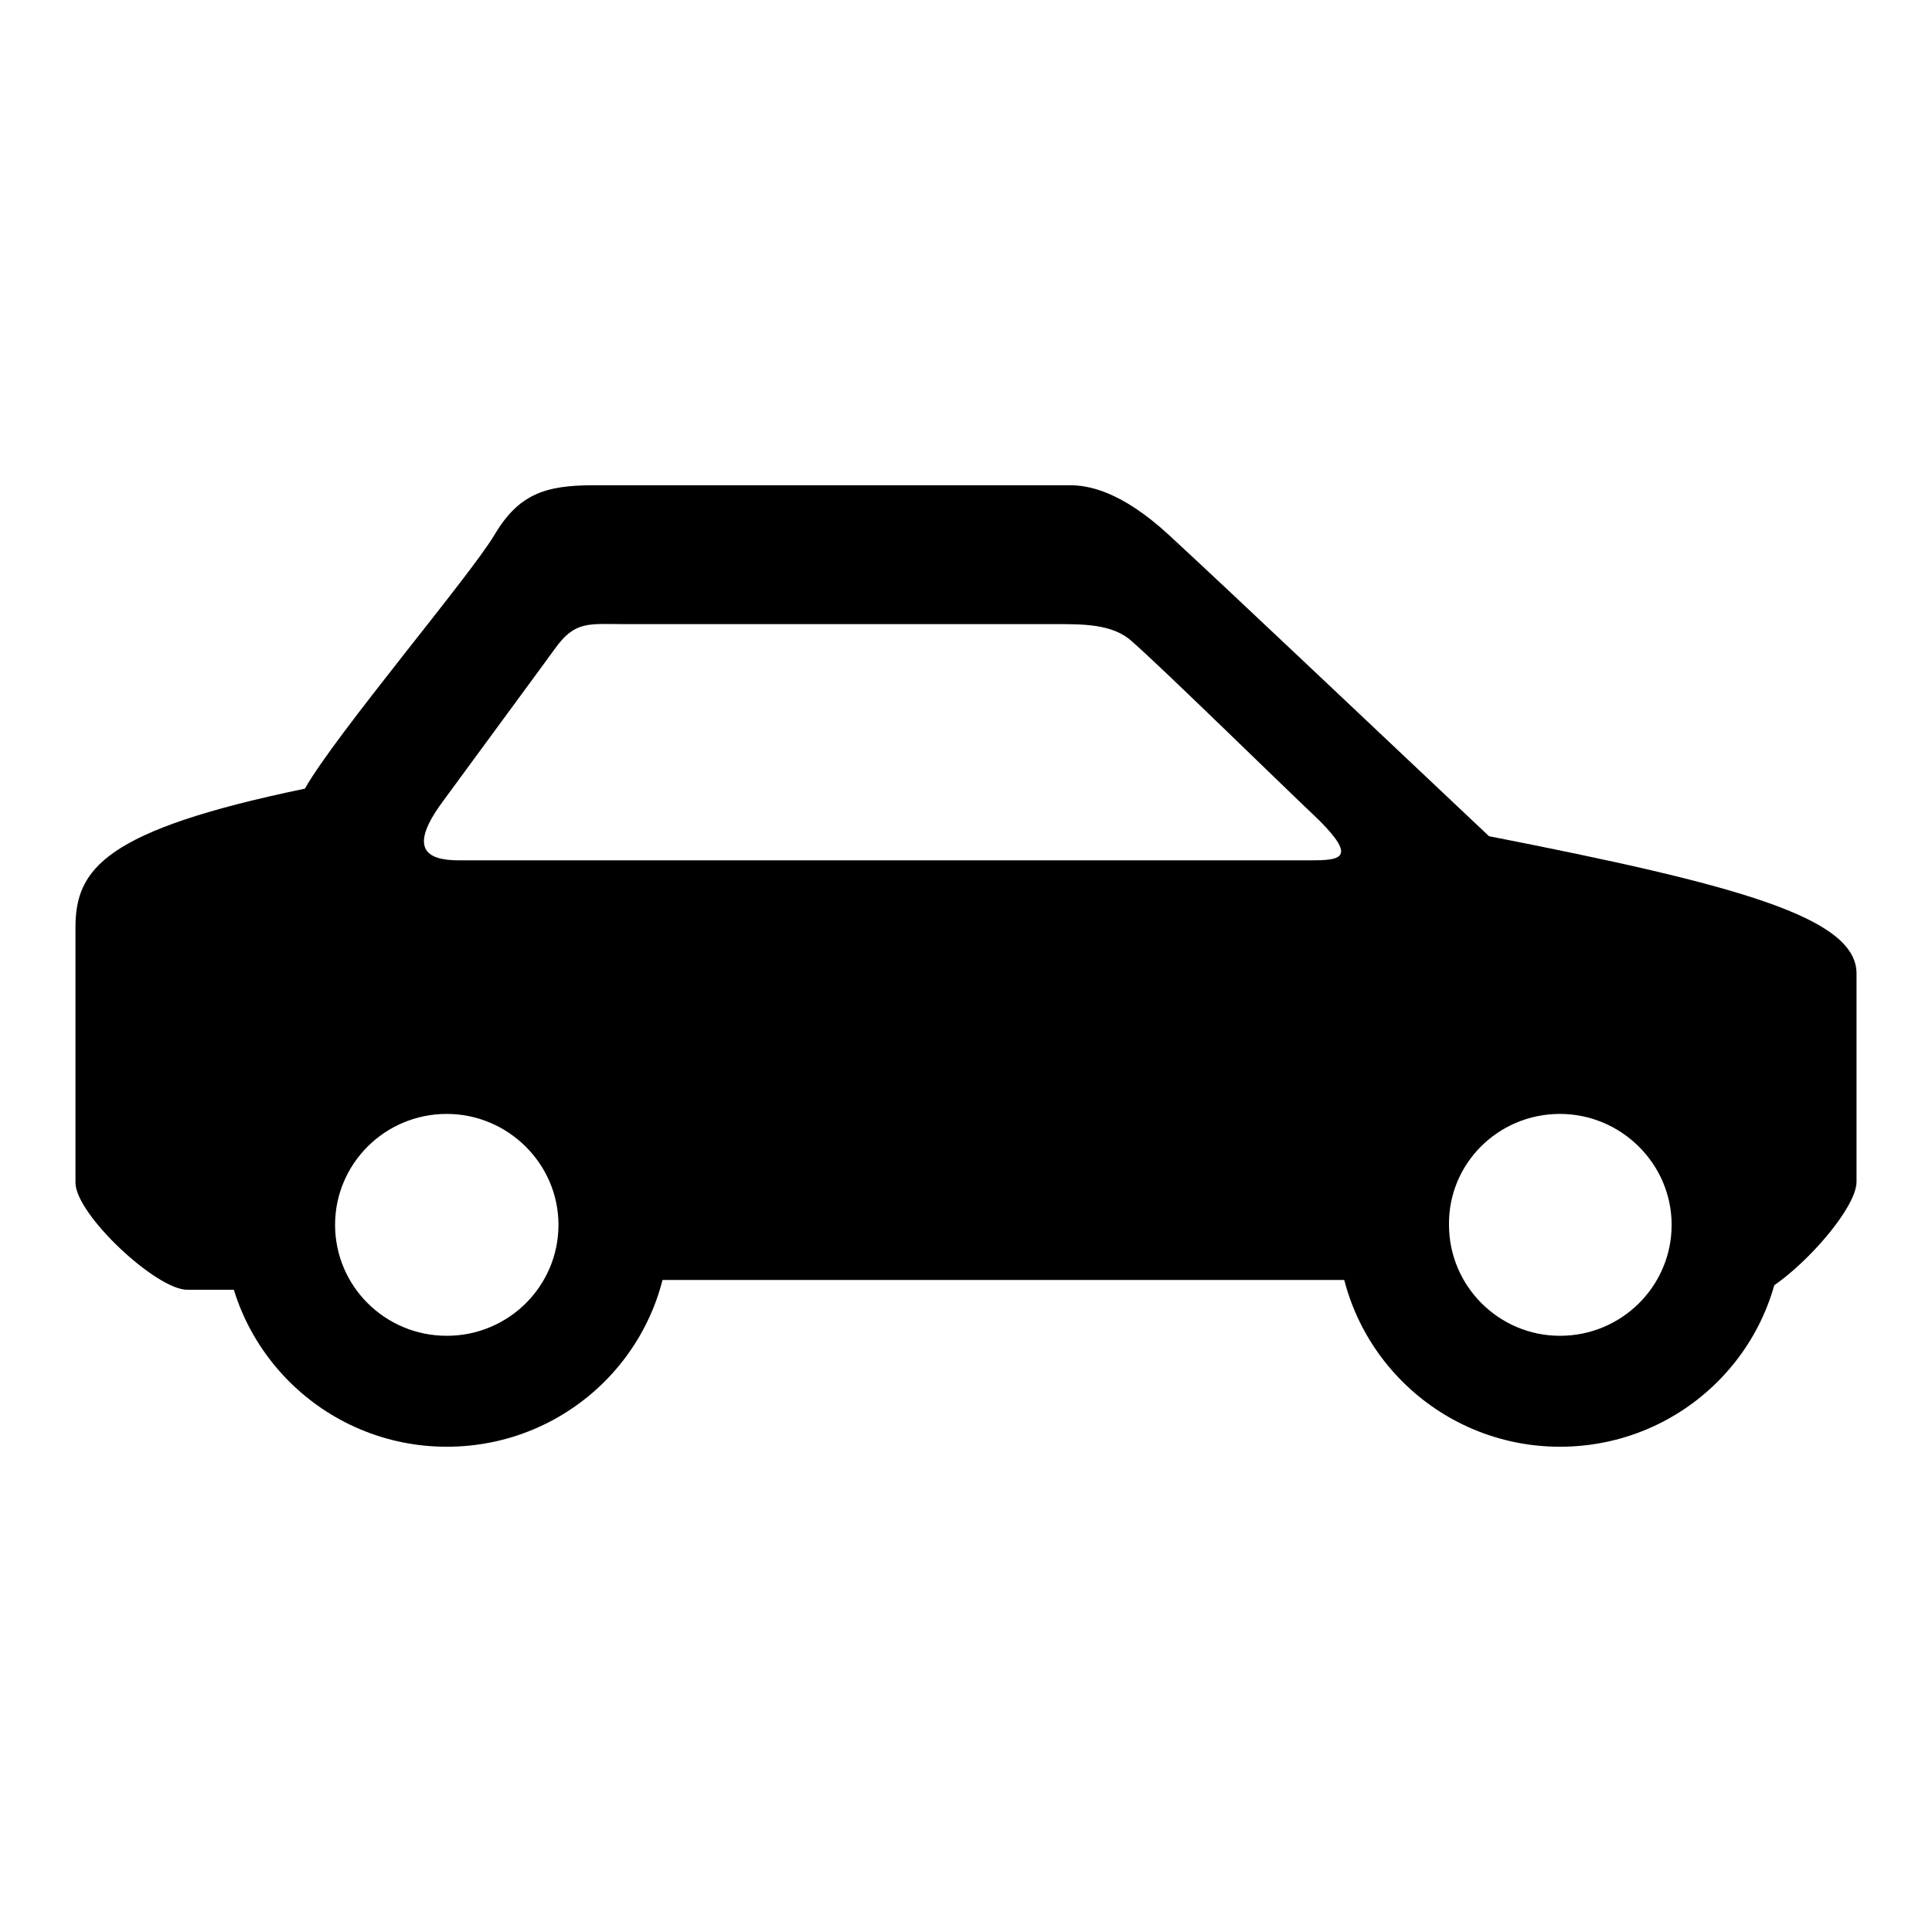
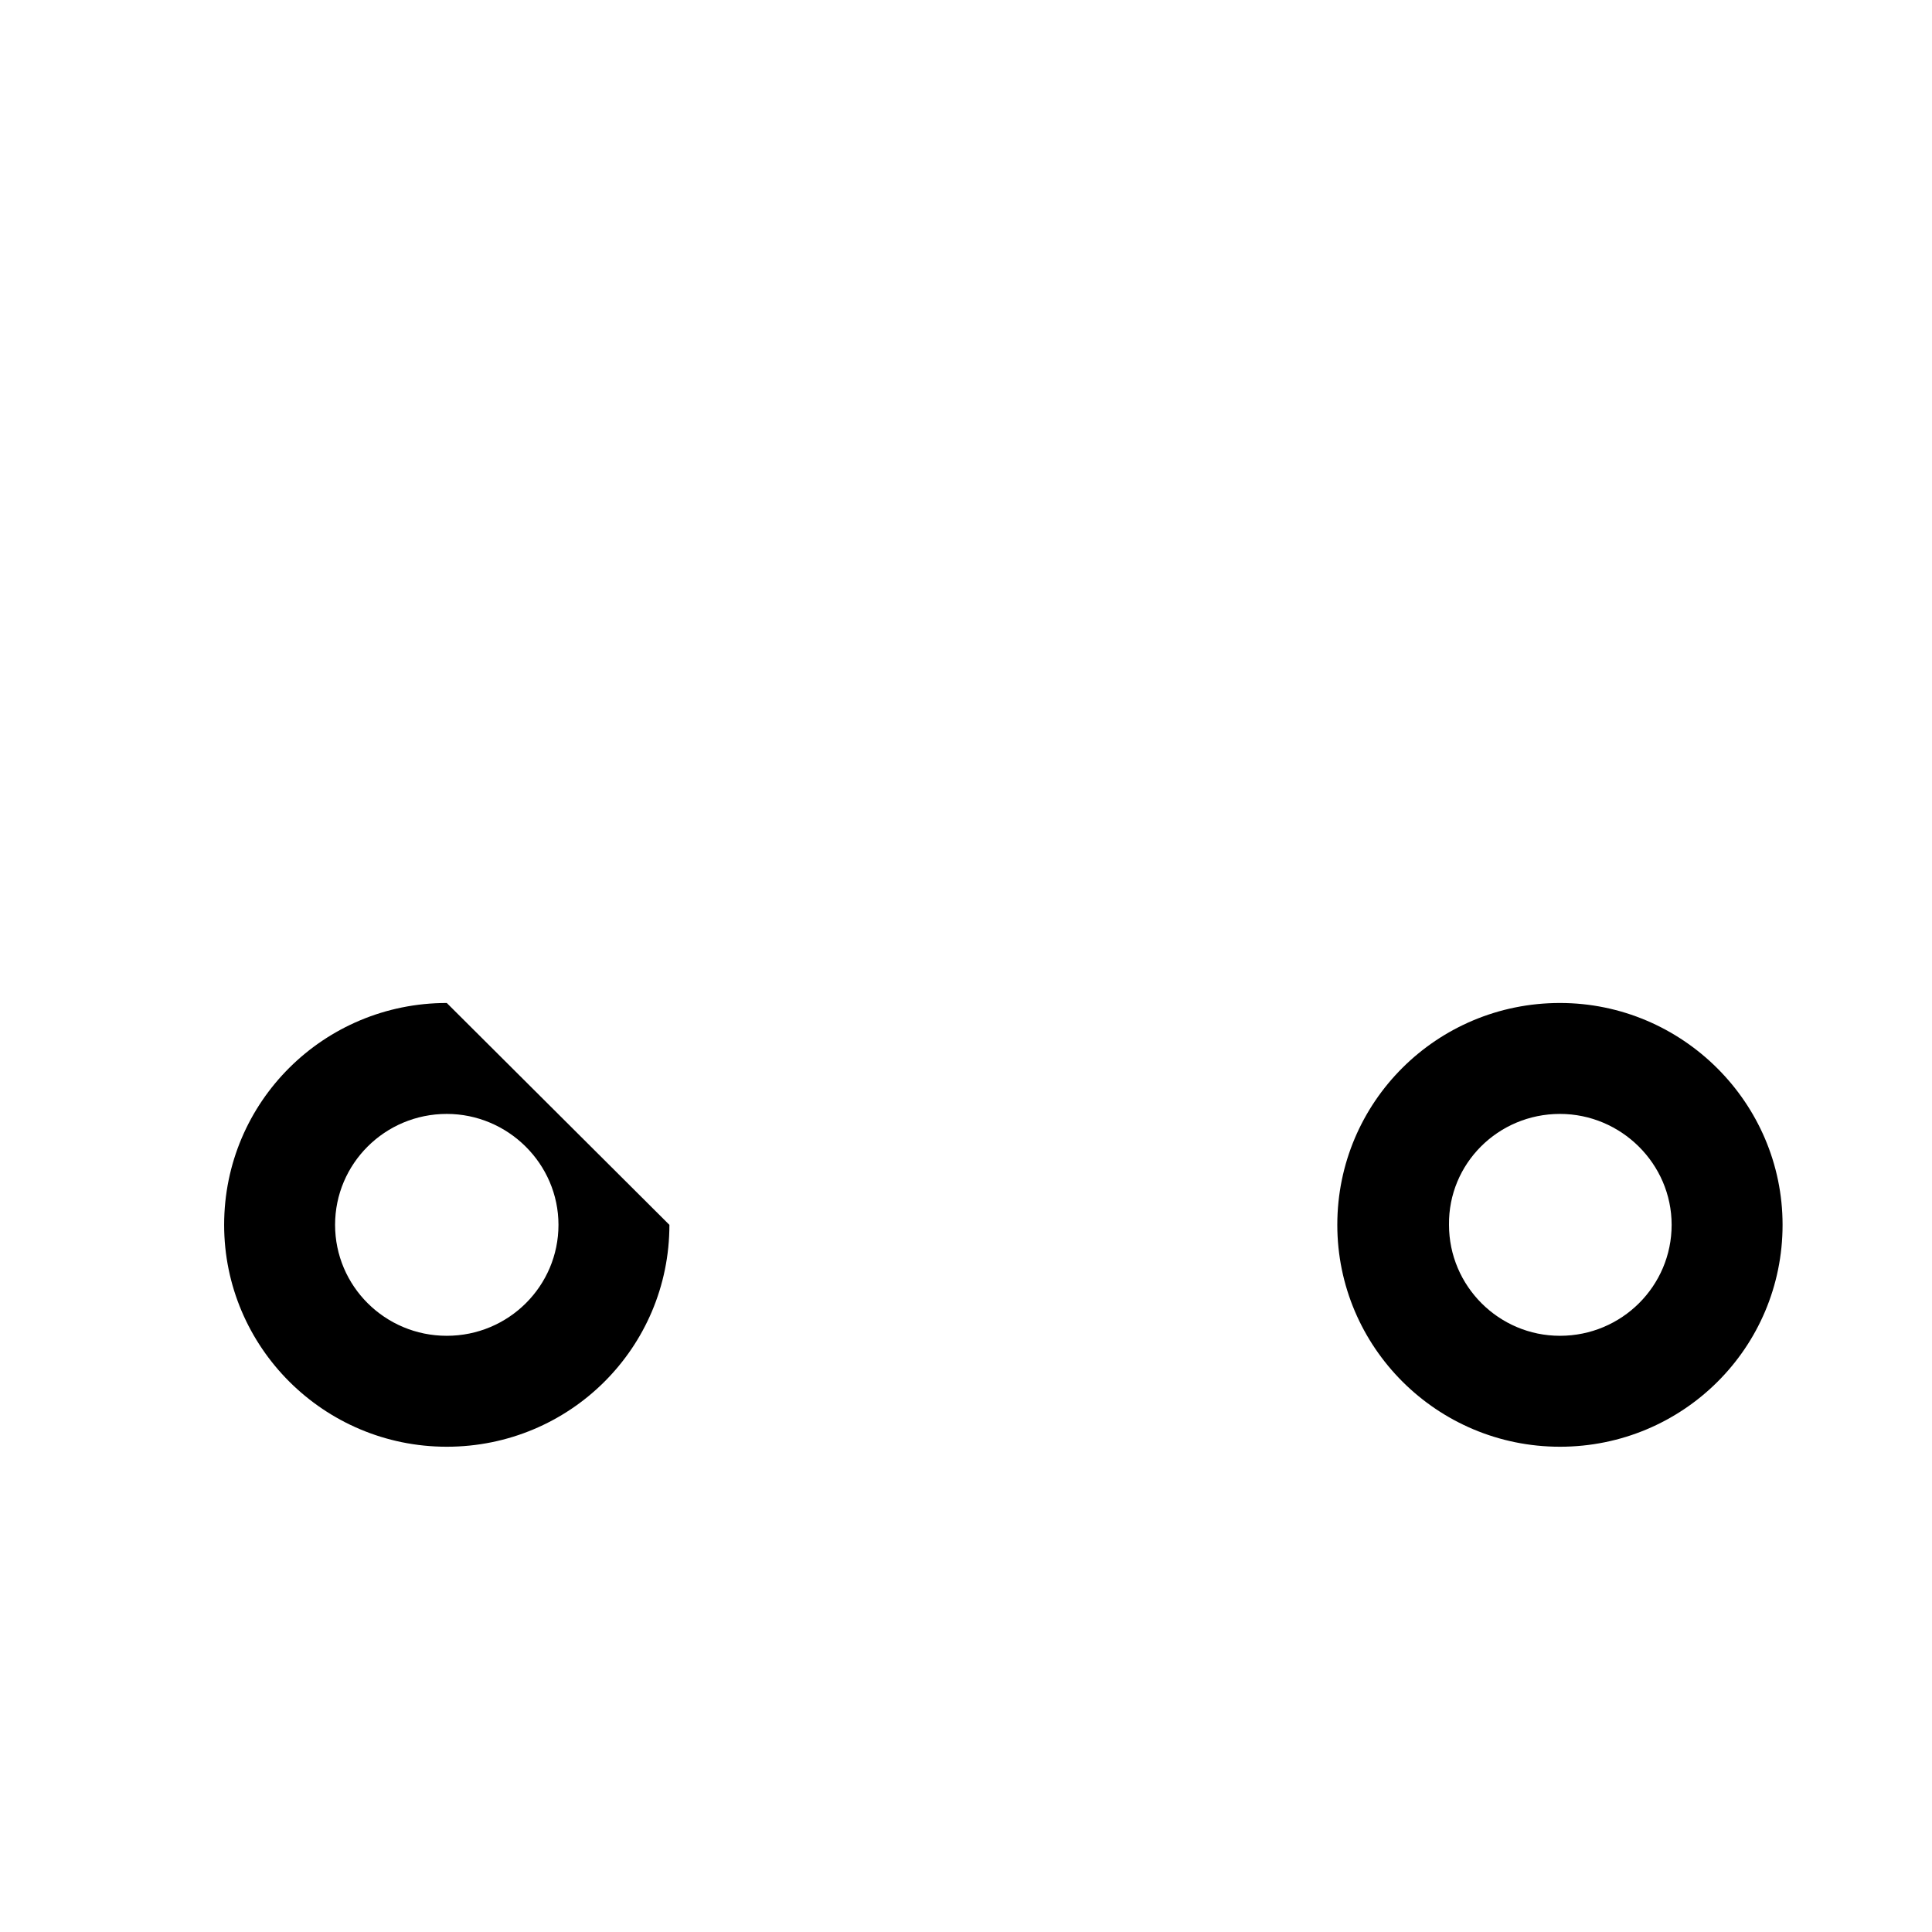
<svg xmlns="http://www.w3.org/2000/svg" version="1.1" x="0px" y="0px" viewBox="0 0 256 256" enable-background="new 0 0 256 256" xml:space="preserve">
  <g>
    <g>
-       <path fill="#000000" d="M108.3,76.6v44.1" />
-       <path fill="#000000" d="M59.2,147.6c8.1,0,14.8,6.6,14.8,14.7c0,8.1-6.6,14.7-14.8,14.7s-14.8-6.6-14.8-14.7C44.4,154.2,51,147.6,59.2,147.6 M59.2,132.9c-16.3,0-29.5,13.1-29.5,29.4c0,16.2,13.2,29.4,29.5,29.4s29.5-13.1,29.5-29.4C88.7,146.1,75.4,132.9,59.2,132.9L59.2,132.9z" />
+       <path fill="#000000" d="M59.2,147.6c8.1,0,14.8,6.6,14.8,14.7c0,8.1-6.6,14.7-14.8,14.7s-14.8-6.6-14.8-14.7C44.4,154.2,51,147.6,59.2,147.6 M59.2,132.9c-16.3,0-29.5,13.1-29.5,29.4c0,16.2,13.2,29.4,29.5,29.4s29.5-13.1,29.5-29.4L59.2,132.9z" />
      <path fill="#000000" d="M206.7,147.6c8.1,0,14.8,6.6,14.8,14.7c0,8.1-6.6,14.7-14.8,14.7c-8.1,0-14.7-6.6-14.7-14.7C191.9,154.2,198.5,147.6,206.7,147.6 M206.7,132.9c-16.3,0-29.5,13.1-29.5,29.4c0,16.2,13.2,29.4,29.5,29.4c16.3,0,29.5-13.1,29.5-29.4C236.2,146.1,222.9,132.9,206.7,132.9L206.7,132.9z" />
-       <path fill="#000000" d="M197.3,110.8c-19.1-18-33.2-31.4-42.4-39.9c-6.5-6-10.9-6.6-13.1-6.6c-2.1,0-56.8,0-63.2,0s-9.9,1.2-13.1,6.6s-21.1,26.5-25.1,33.6C13.9,110,10,115.1,10,122.9c0,4.5,0,33.8,0,33.8c0,4.2,10.7,14.2,14.8,14.2h12.1c0,0,0-27.5,22.1-27.5c22.1,0,22.1,26.2,22.1,26.2h103.7c0,0,0-26.2,22.1-26.2S229,172,229,172h2.2c4.1,0,14.8-11.1,14.8-15.4c0,0,0-23.2,0-27.6C246,121.6,230.5,117.3,197.3,110.8z M173.6,114c0,0-106.7,0-112.8,0c-4.5,0-6.6-1.7-2.2-7.7c3.8-5.2,12.8-17.4,14.9-20.3c2.7-3.8,4.5-3.3,9.4-3.3c4.9,0,56.6,0,56.6,0c3.8,0,7.9-0.1,10.5,2.3c3.8,3.3,18.8,18,24.8,23.7C179.9,113.8,177.5,114,173.6,114z" />
    </g>
  </g>
</svg>